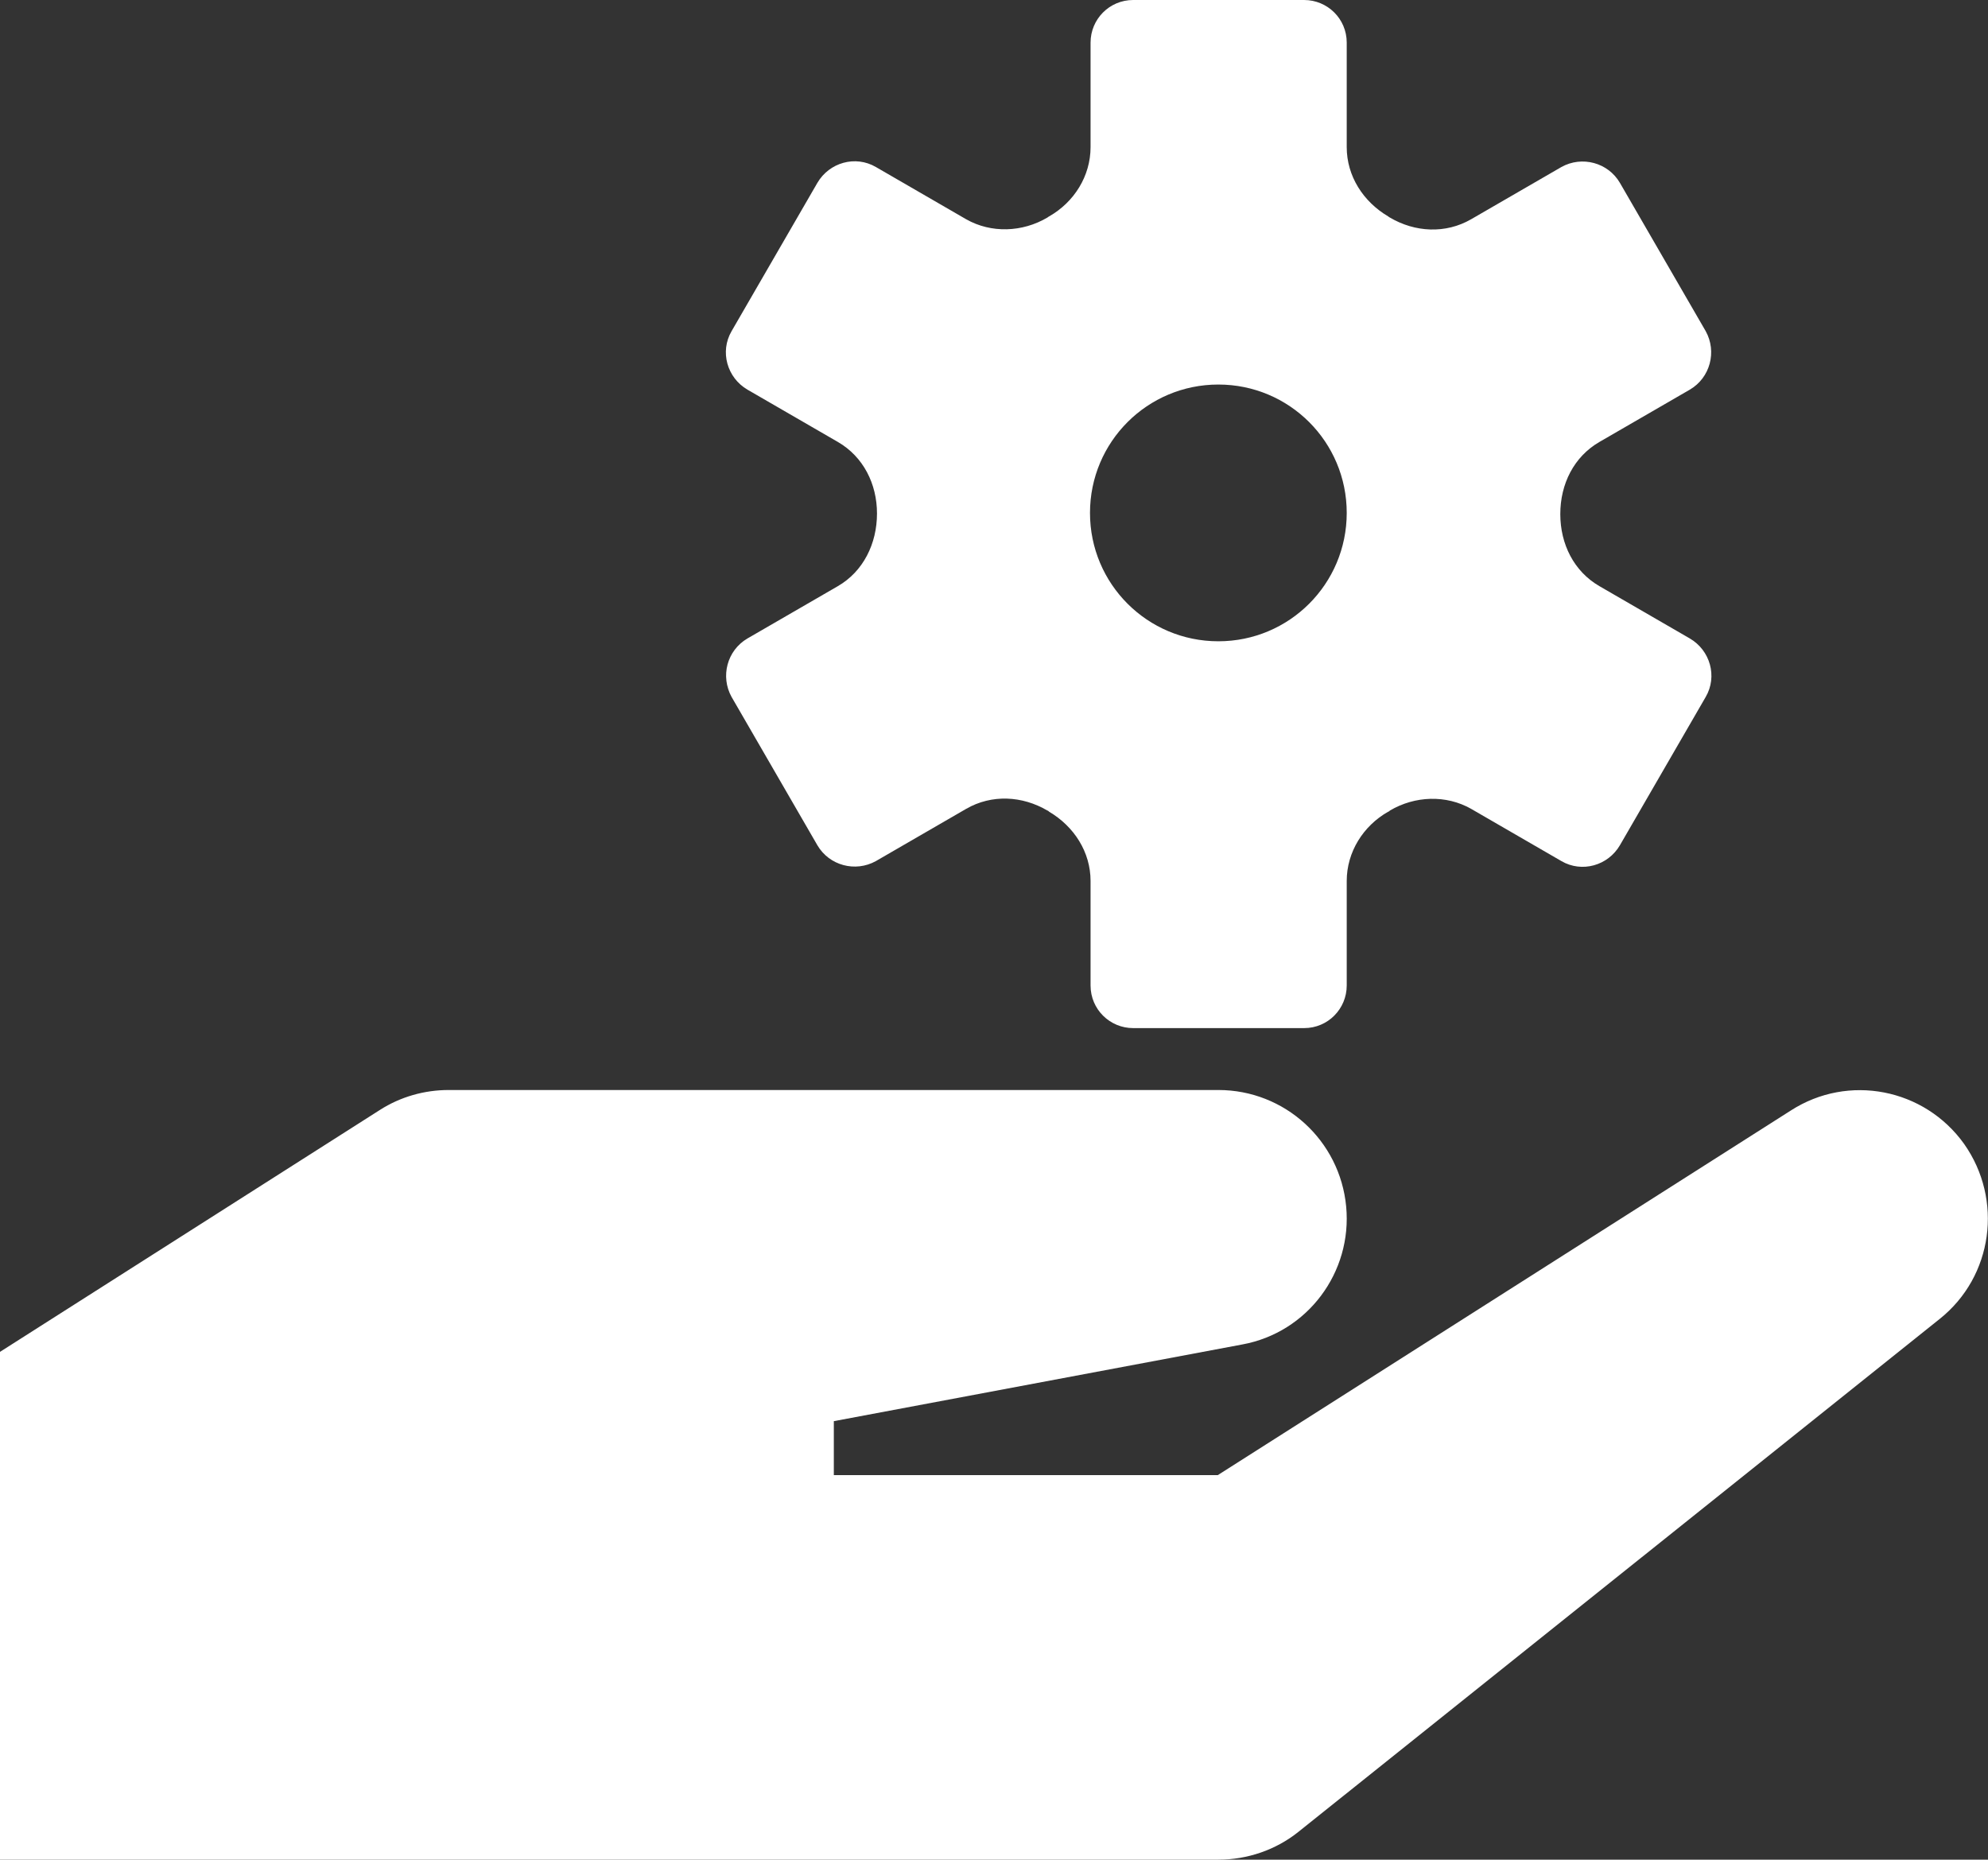
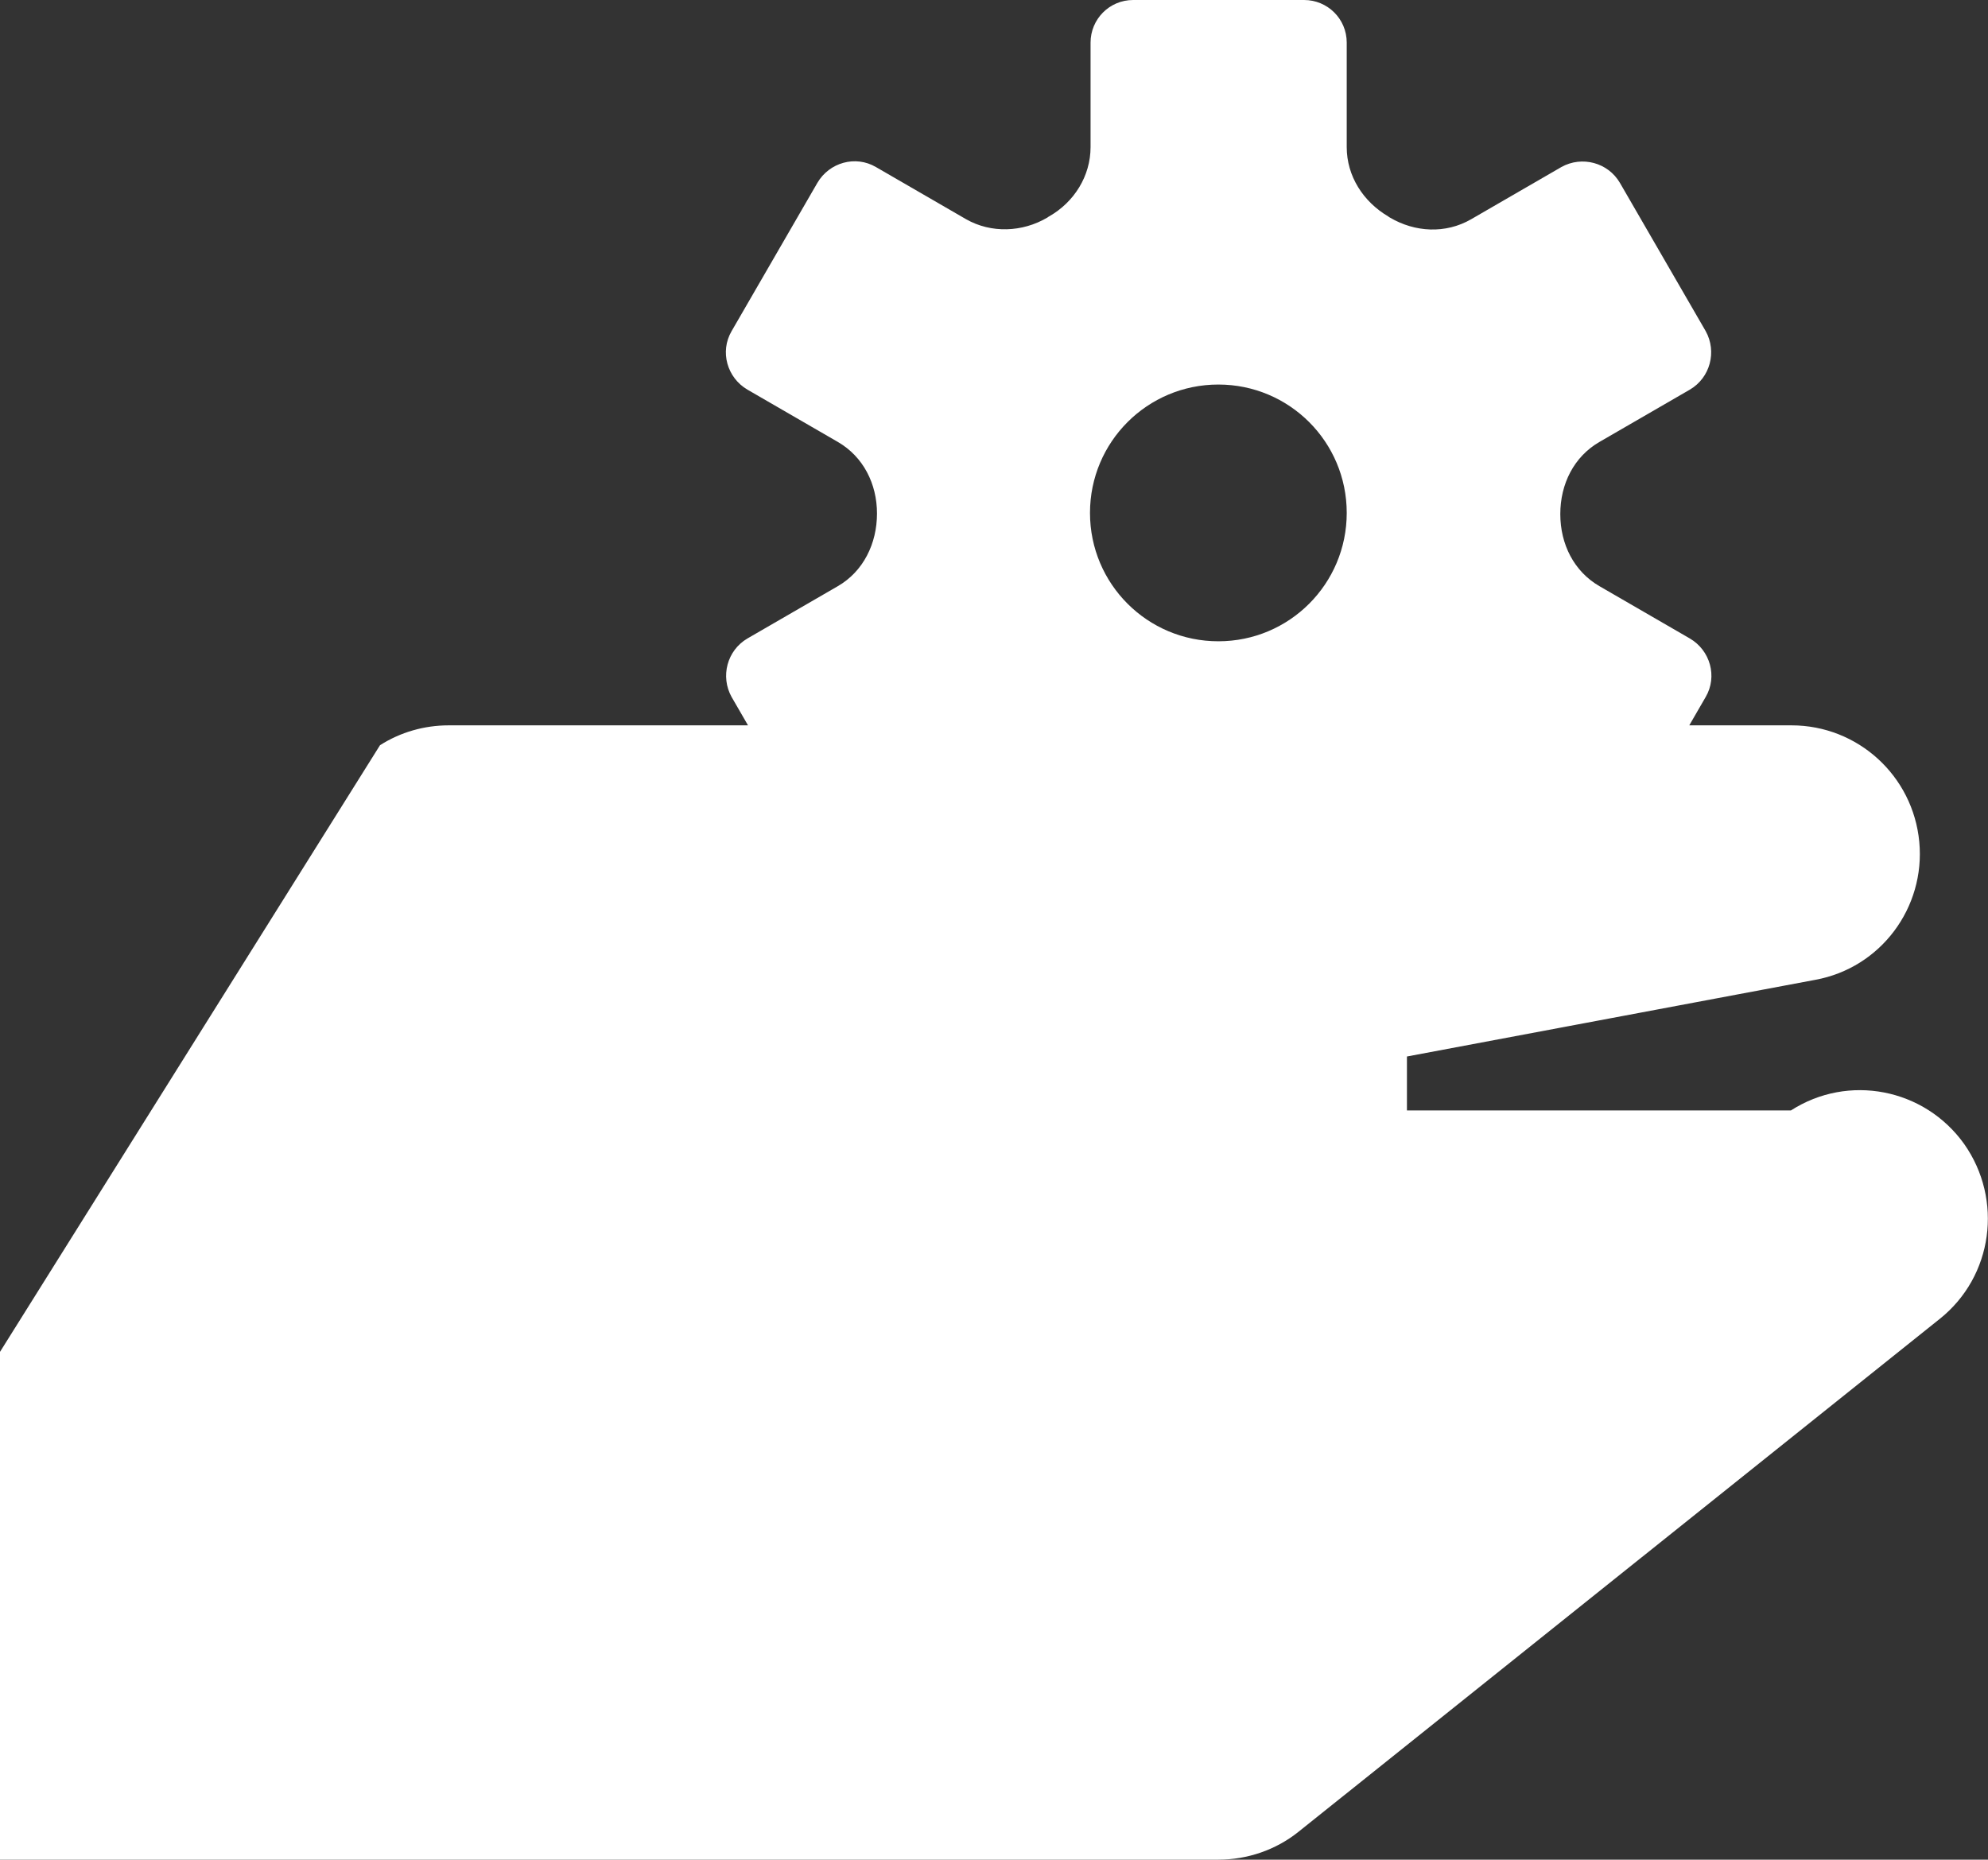
<svg xmlns="http://www.w3.org/2000/svg" id="Layer_2" viewBox="0 0 35 32.74">
  <rect x="0" y="0" width="35" height="32.74" fill="#333333" stroke="none" />
  <defs>
    <style>.cls-1{fill:#fff;}</style>
  </defs>
  <g id="Layer_1-2">
-     <path class="cls-1" d="M31.53,19.55l-10.09,6.42h-6.76v-.95l7.19-1.35c1.15-.21,1.94-1.27,1.83-2.43-.11-1.16-1.08-2.05-2.25-2.05H7.9c-.43,0-.85.12-1.21.35L0,23.8v8.94h21.45c.51,0,1.01-.17,1.41-.49l11.29-9.03c.94-.75,1.12-2.1.43-3.08-.7-.98-2.04-1.24-3.05-.59ZM24.47,3.83s-.02-.01-.03-.02c-.44-.26-.73-.71-.73-1.22V.75c0-.42-.34-.75-.75-.75h-3.01c-.42,0-.75.34-.75.75v1.84c0,.51-.29.97-.73,1.22,0,0-.02.01-.03.02-.44.26-.99.28-1.43.03l-1.59-.92c-.36-.21-.82-.08-1.03.28l-1.51,2.61c-.21.36-.08.82.28,1.03l1.59.92c.45.26.69.74.69,1.26,0,.53-.24,1.02-.69,1.28l-1.59.92c-.36.21-.48.67-.28,1.03l1.51,2.61c.21.36.67.48,1.03.28l1.59-.92c.45-.26.99-.23,1.43.03.01,0,.02.01.03.02.44.26.73.71.73,1.22v1.84c0,.42.34.75.75.75h3.01c.42,0,.75-.34.75-.75v-1.84c0-.51.29-.97.73-1.22.01,0,.02-.01.03-.02.44-.26.99-.28,1.43-.03l1.59.92c.36.21.82.08,1.03-.28l1.51-2.61c.21-.36.08-.82-.28-1.03l-1.59-.92c-.45-.26-.69-.74-.69-1.27,0-.53.24-1.01.69-1.27l1.59-.92c.36-.21.48-.67.28-1.03l-1.51-2.61c-.21-.36-.67-.48-1.03-.28l-1.59.92c-.45.26-.99.23-1.43-.03ZM21.45,11.29c-1.25,0-2.26-1.01-2.26-2.26s1.01-2.26,2.26-2.26,2.26,1.01,2.26,2.26-1.01,2.26-2.26,2.26Z" />
+     <path class="cls-1" d="M31.53,19.55h-6.76v-.95l7.19-1.35c1.15-.21,1.94-1.27,1.83-2.43-.11-1.16-1.08-2.05-2.25-2.05H7.9c-.43,0-.85.12-1.21.35L0,23.8v8.94h21.45c.51,0,1.01-.17,1.41-.49l11.29-9.03c.94-.75,1.12-2.1.43-3.08-.7-.98-2.04-1.24-3.05-.59ZM24.47,3.83s-.02-.01-.03-.02c-.44-.26-.73-.71-.73-1.22V.75c0-.42-.34-.75-.75-.75h-3.01c-.42,0-.75.34-.75.75v1.84c0,.51-.29.97-.73,1.22,0,0-.02.01-.03.02-.44.26-.99.28-1.43.03l-1.59-.92c-.36-.21-.82-.08-1.03.28l-1.51,2.61c-.21.36-.08.82.28,1.03l1.59.92c.45.26.69.74.69,1.26,0,.53-.24,1.02-.69,1.28l-1.59.92c-.36.21-.48.67-.28,1.03l1.51,2.61c.21.36.67.48,1.03.28l1.59-.92c.45-.26.99-.23,1.43.03.01,0,.02.01.03.02.44.26.73.71.73,1.22v1.84c0,.42.34.75.75.75h3.01c.42,0,.75-.34.75-.75v-1.84c0-.51.29-.97.73-1.22.01,0,.02-.01.03-.02.44-.26.99-.28,1.43-.03l1.59.92c.36.21.82.08,1.03-.28l1.51-2.61c.21-.36.08-.82-.28-1.03l-1.59-.92c-.45-.26-.69-.74-.69-1.27,0-.53.24-1.01.69-1.27l1.59-.92c.36-.21.48-.67.28-1.03l-1.51-2.61c-.21-.36-.67-.48-1.03-.28l-1.59.92c-.45.26-.99.23-1.43-.03ZM21.45,11.29c-1.25,0-2.26-1.01-2.26-2.26s1.01-2.26,2.26-2.26,2.26,1.01,2.26,2.26-1.01,2.26-2.26,2.26Z" />
  </g>
</svg>